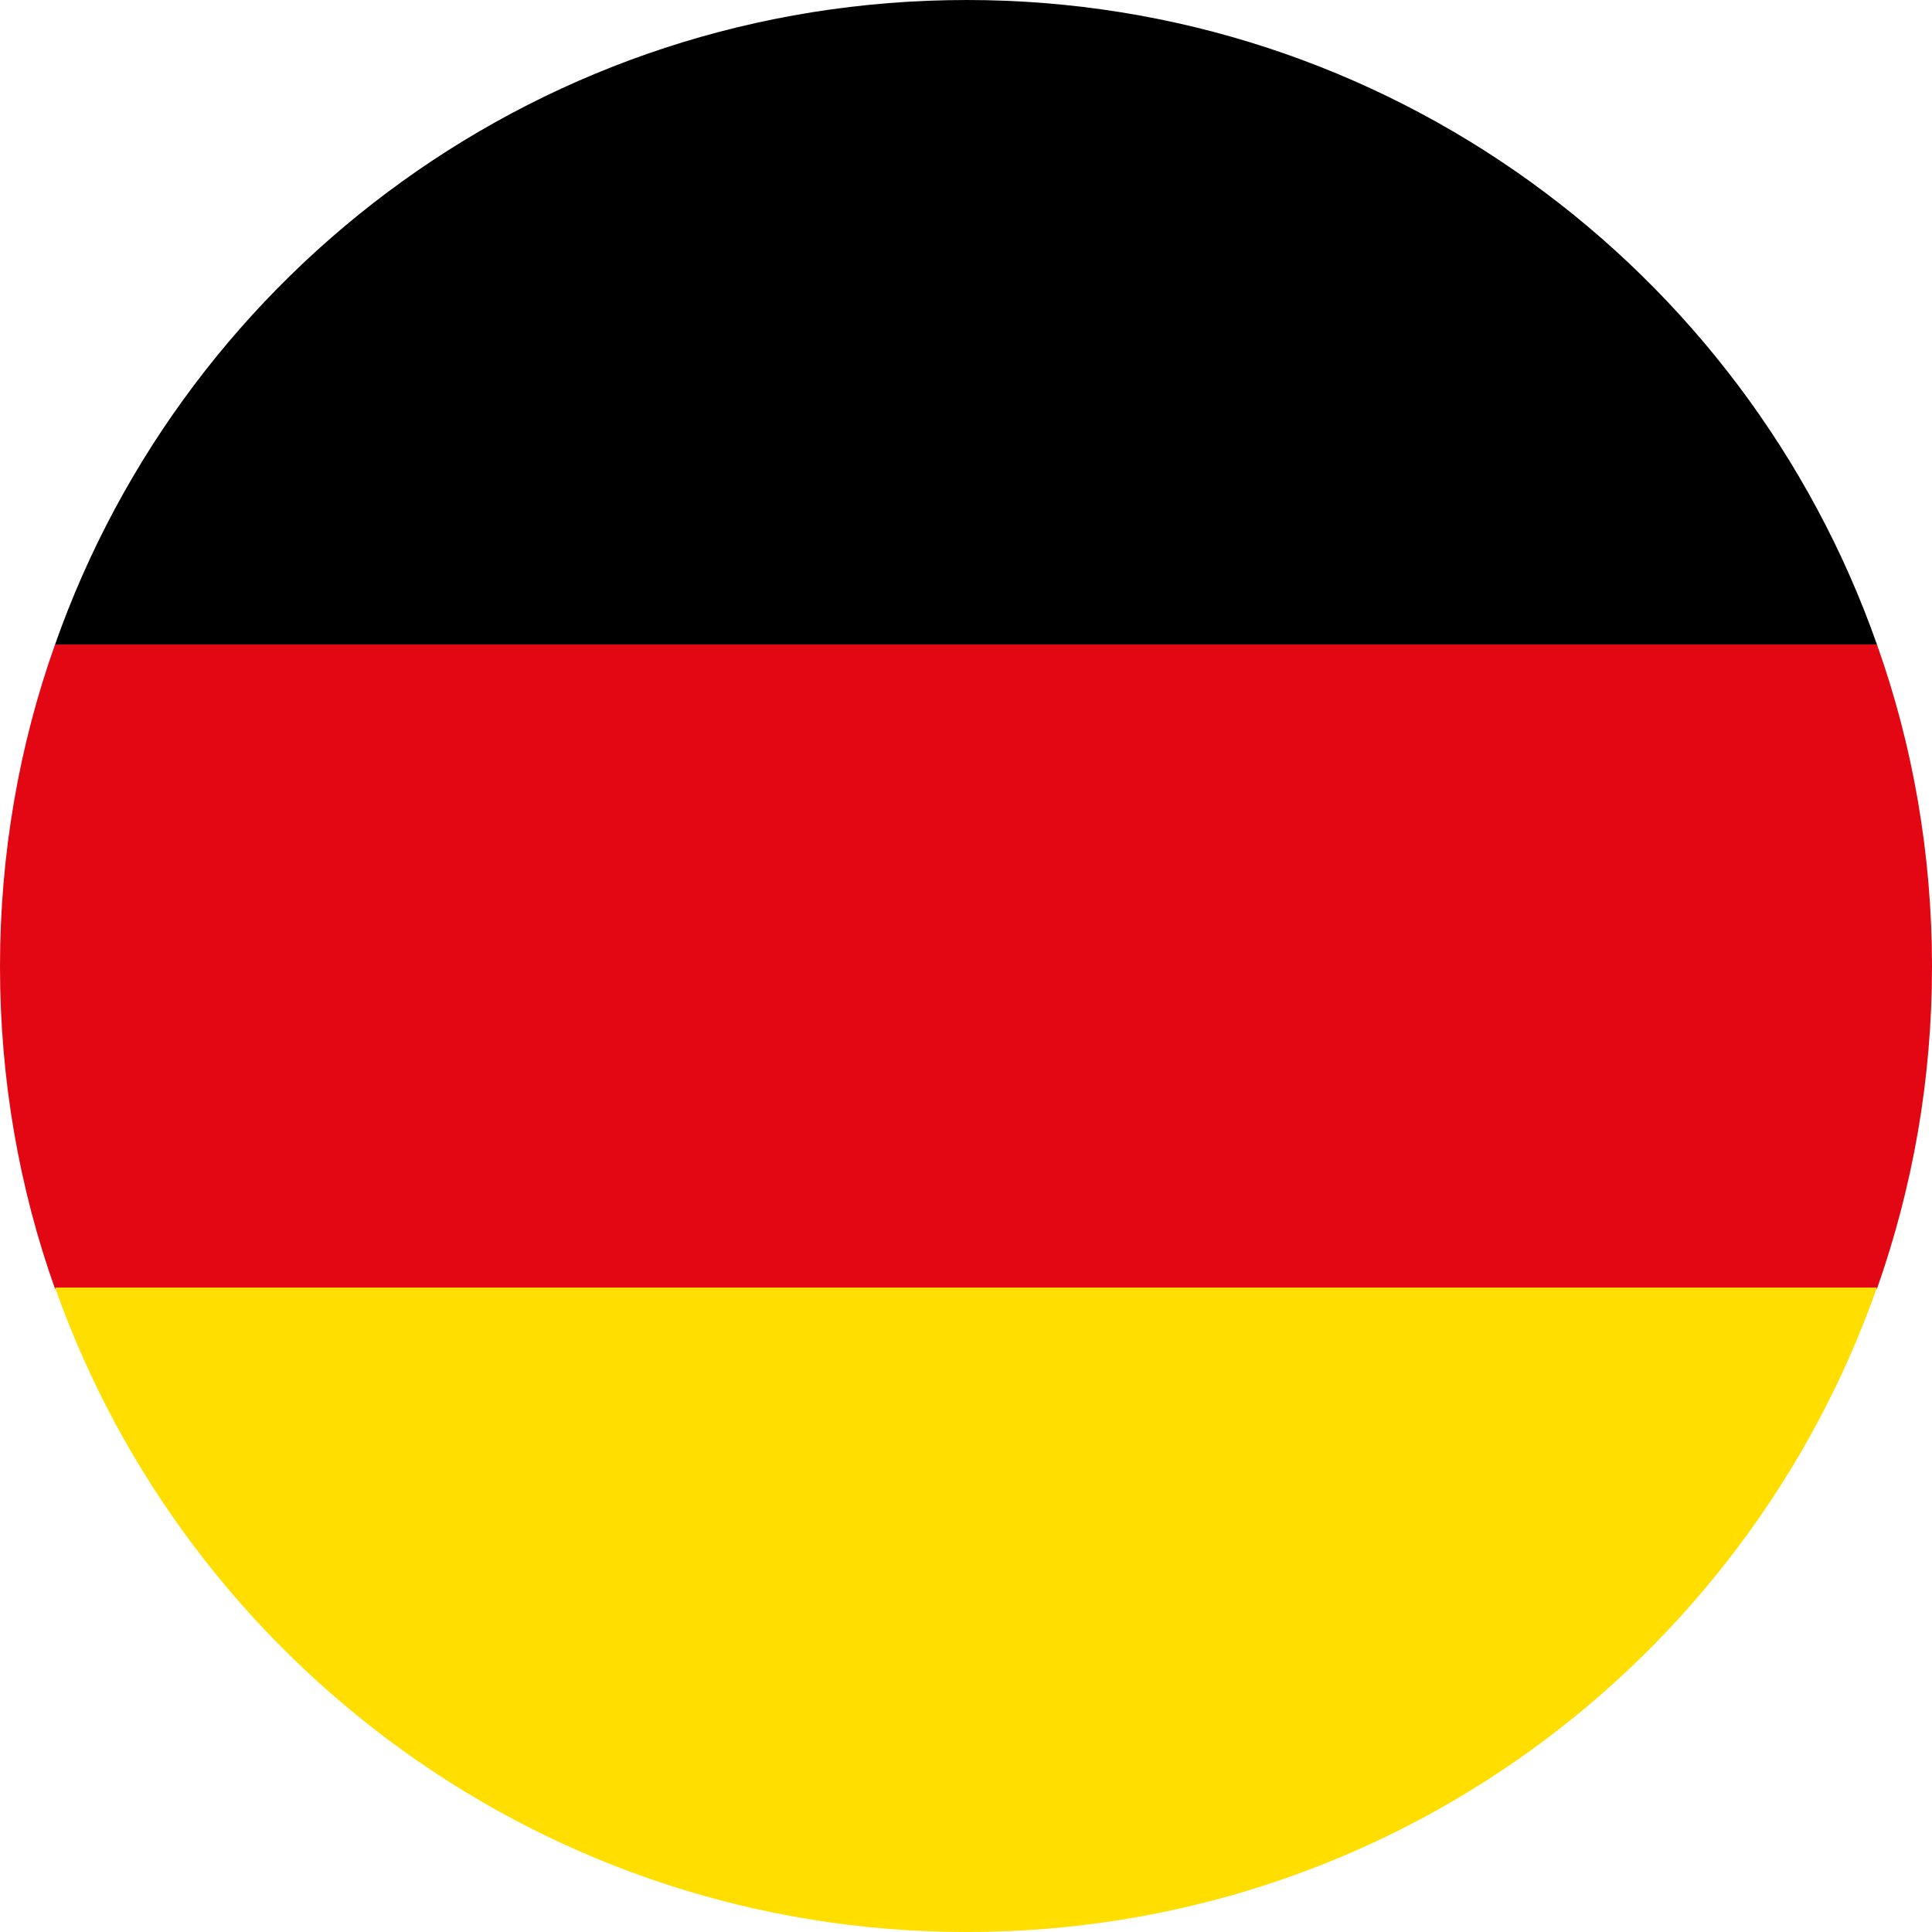
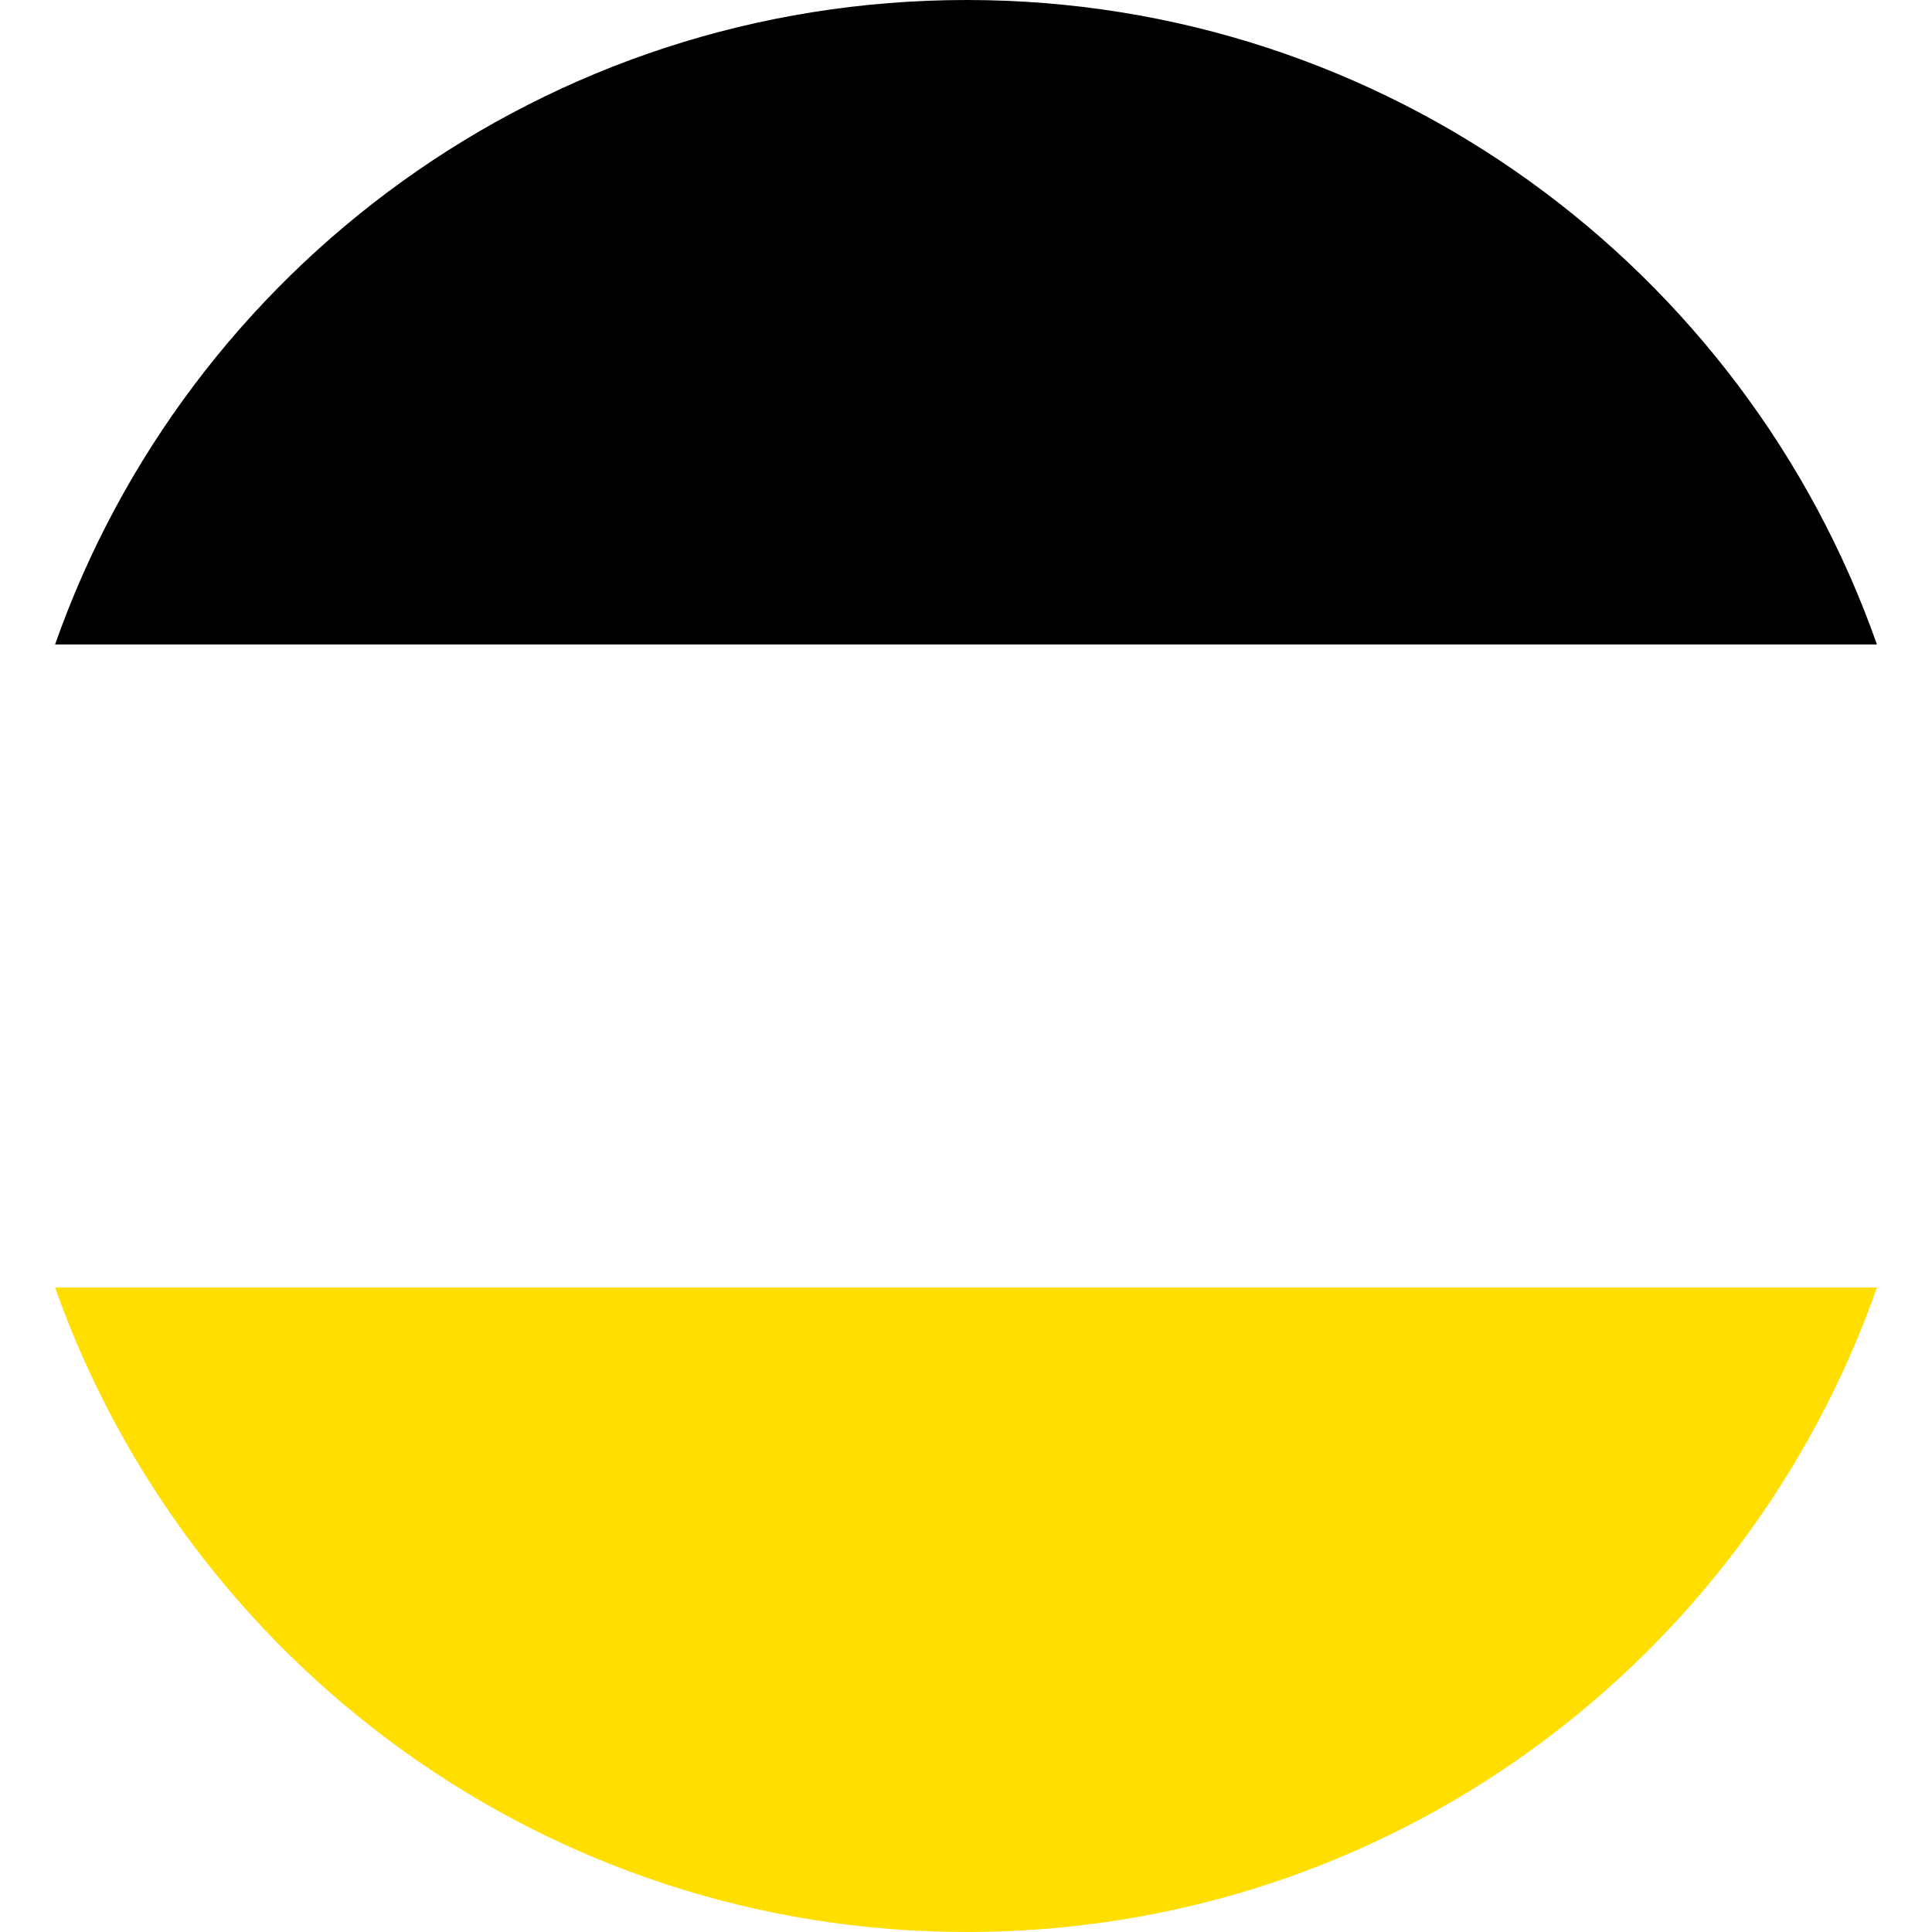
<svg xmlns="http://www.w3.org/2000/svg" width="24" height="24" viewBox="0 0 24 24" fill="none">
  <g clip-path="url(#clip0_4186_4924)">
-     <path d="M24 12.009C24 10.606 23.761 9.254 23.316 8.006H0.684C0.239 9.254 0 10.606 0 12.009C0 13.411 0.239 14.763 0.684 16.011H23.316C23.761 14.746 24 13.411 24 12.009Z" fill="#E30613" />
    <path d="M12.009 0C6.774 0 2.326 3.336 0.684 8.006H23.316C21.674 3.336 17.226 0 12.009 0Z" fill="black" />
    <path d="M23.316 15.994H0.684C2.326 20.647 6.774 24 12.009 24C17.243 24 21.674 20.664 23.316 15.994Z" fill="#FFDE00" />
  </g>
  <defs>
    <clipPath id="clip0_4186_4924">
      <rect width="24" height="24" fill="white" />
    </clipPath>
  </defs>
</svg>